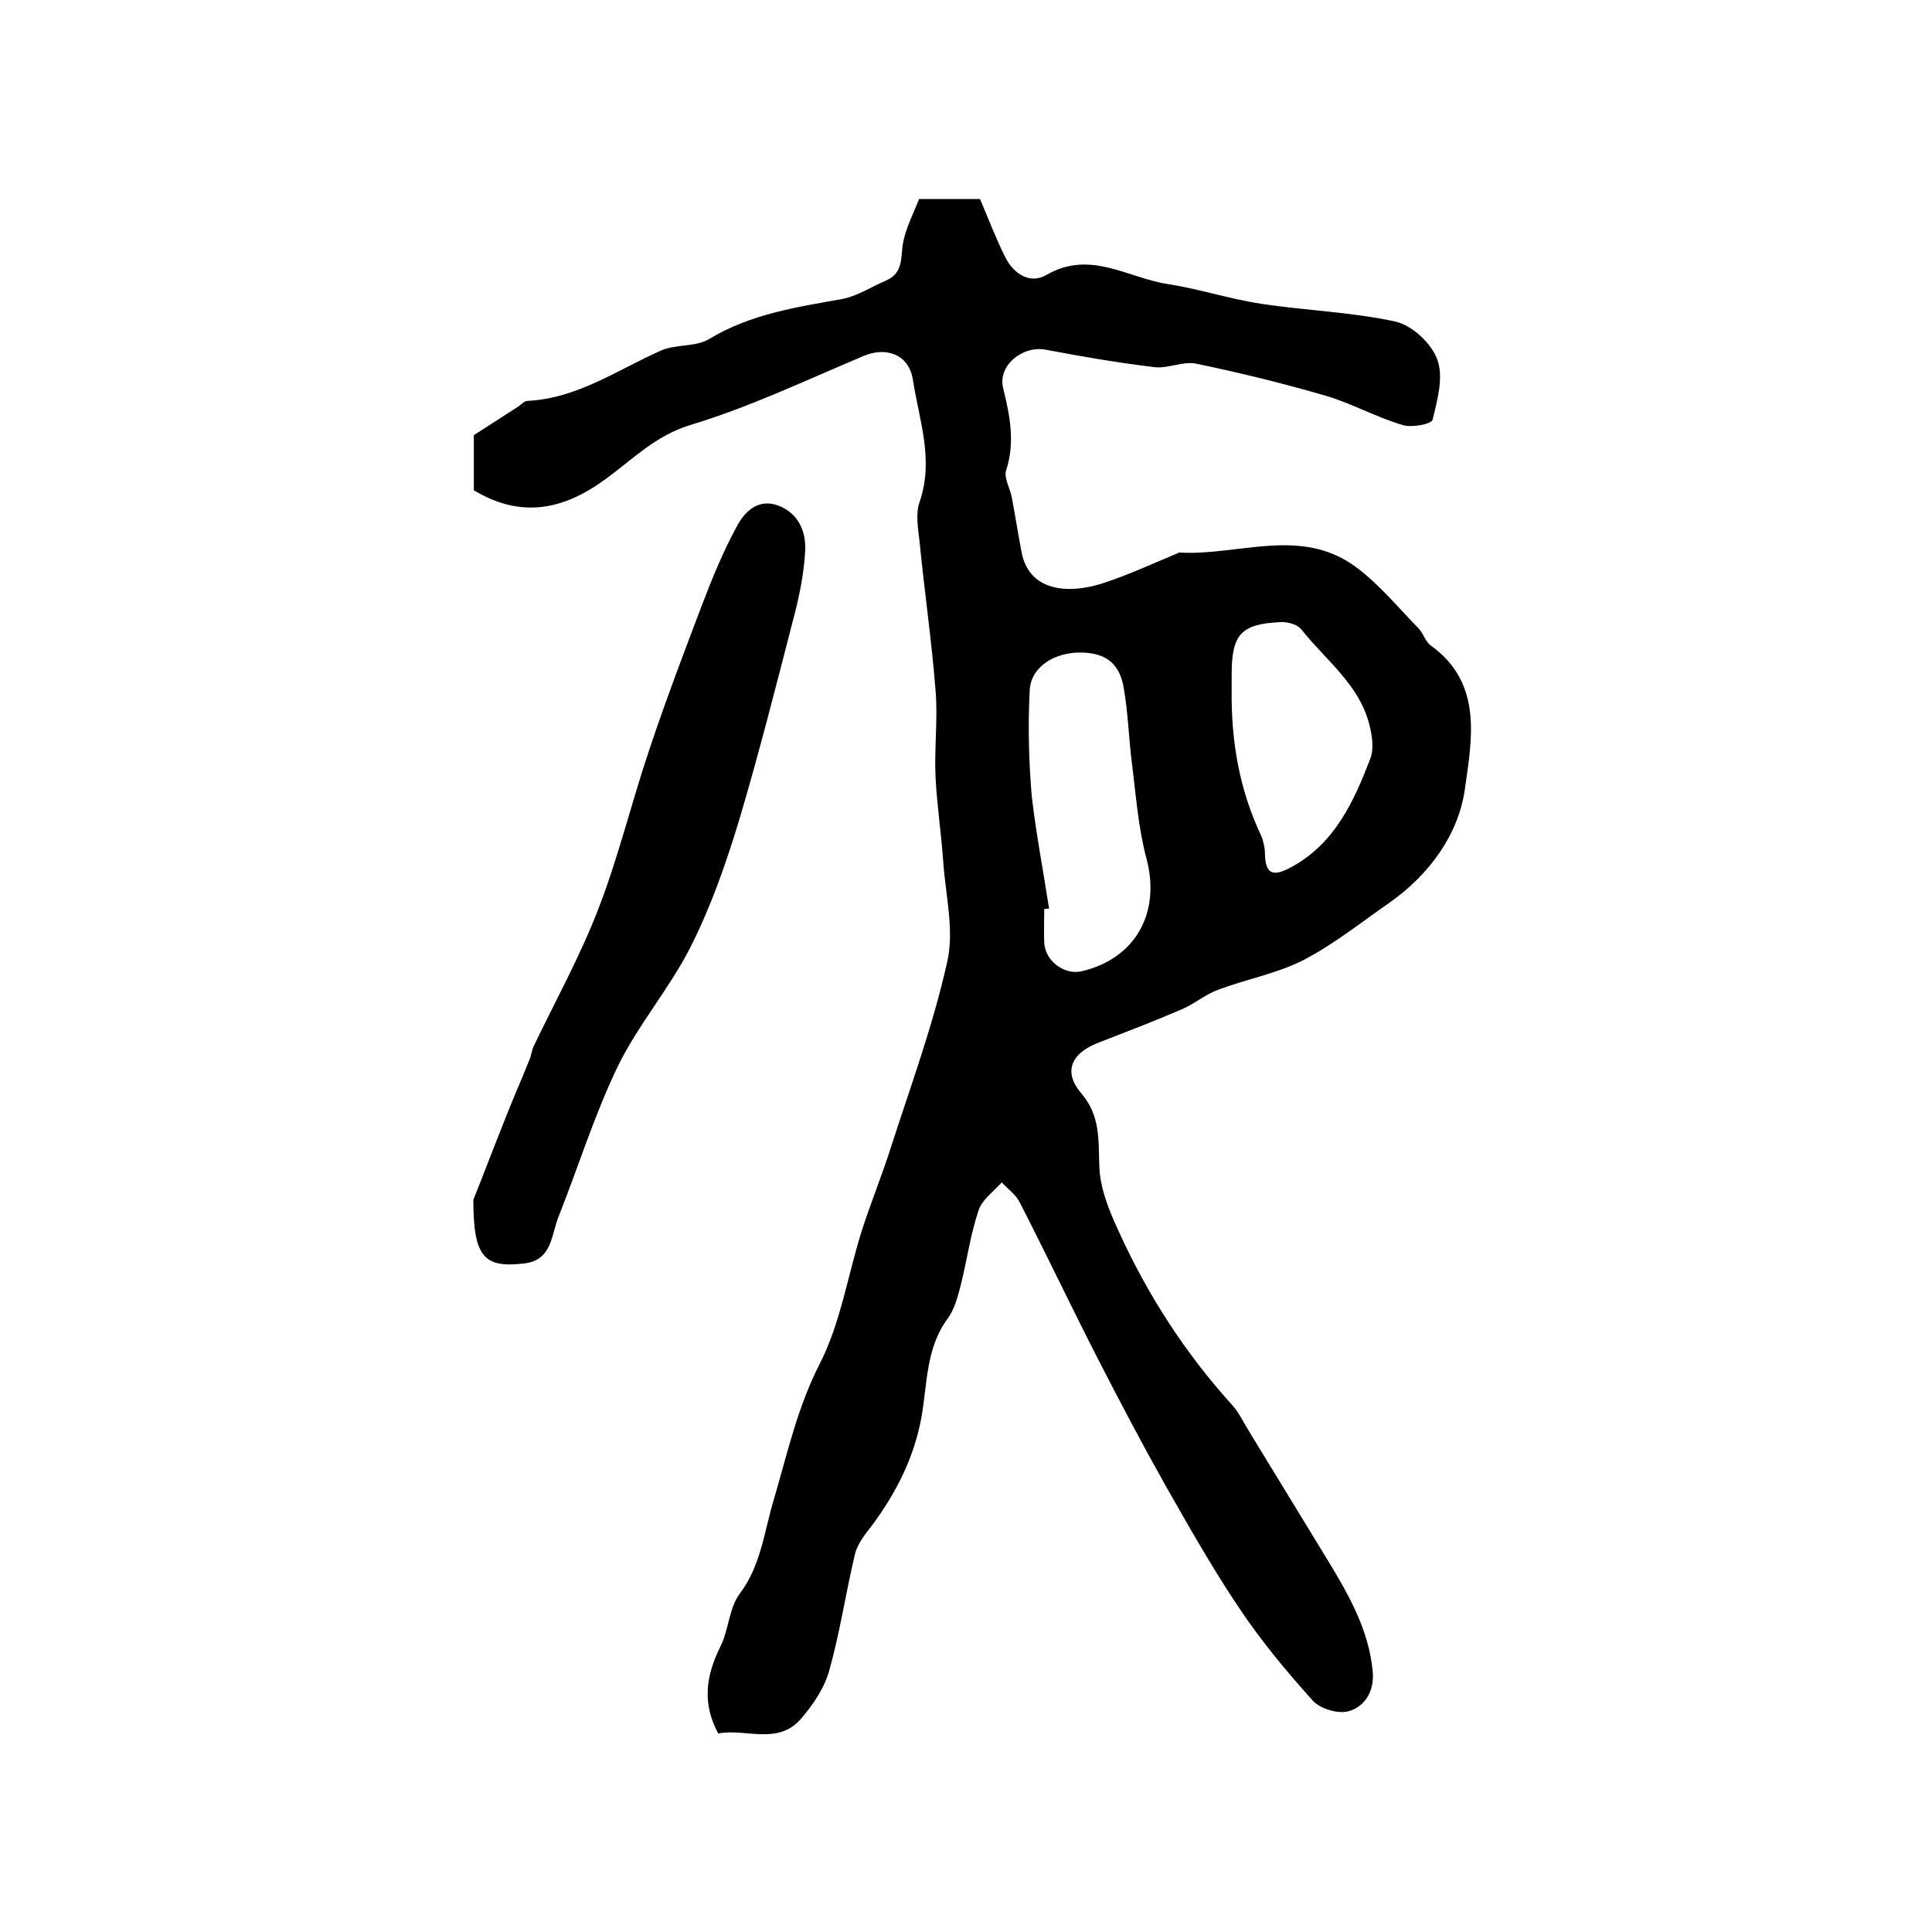
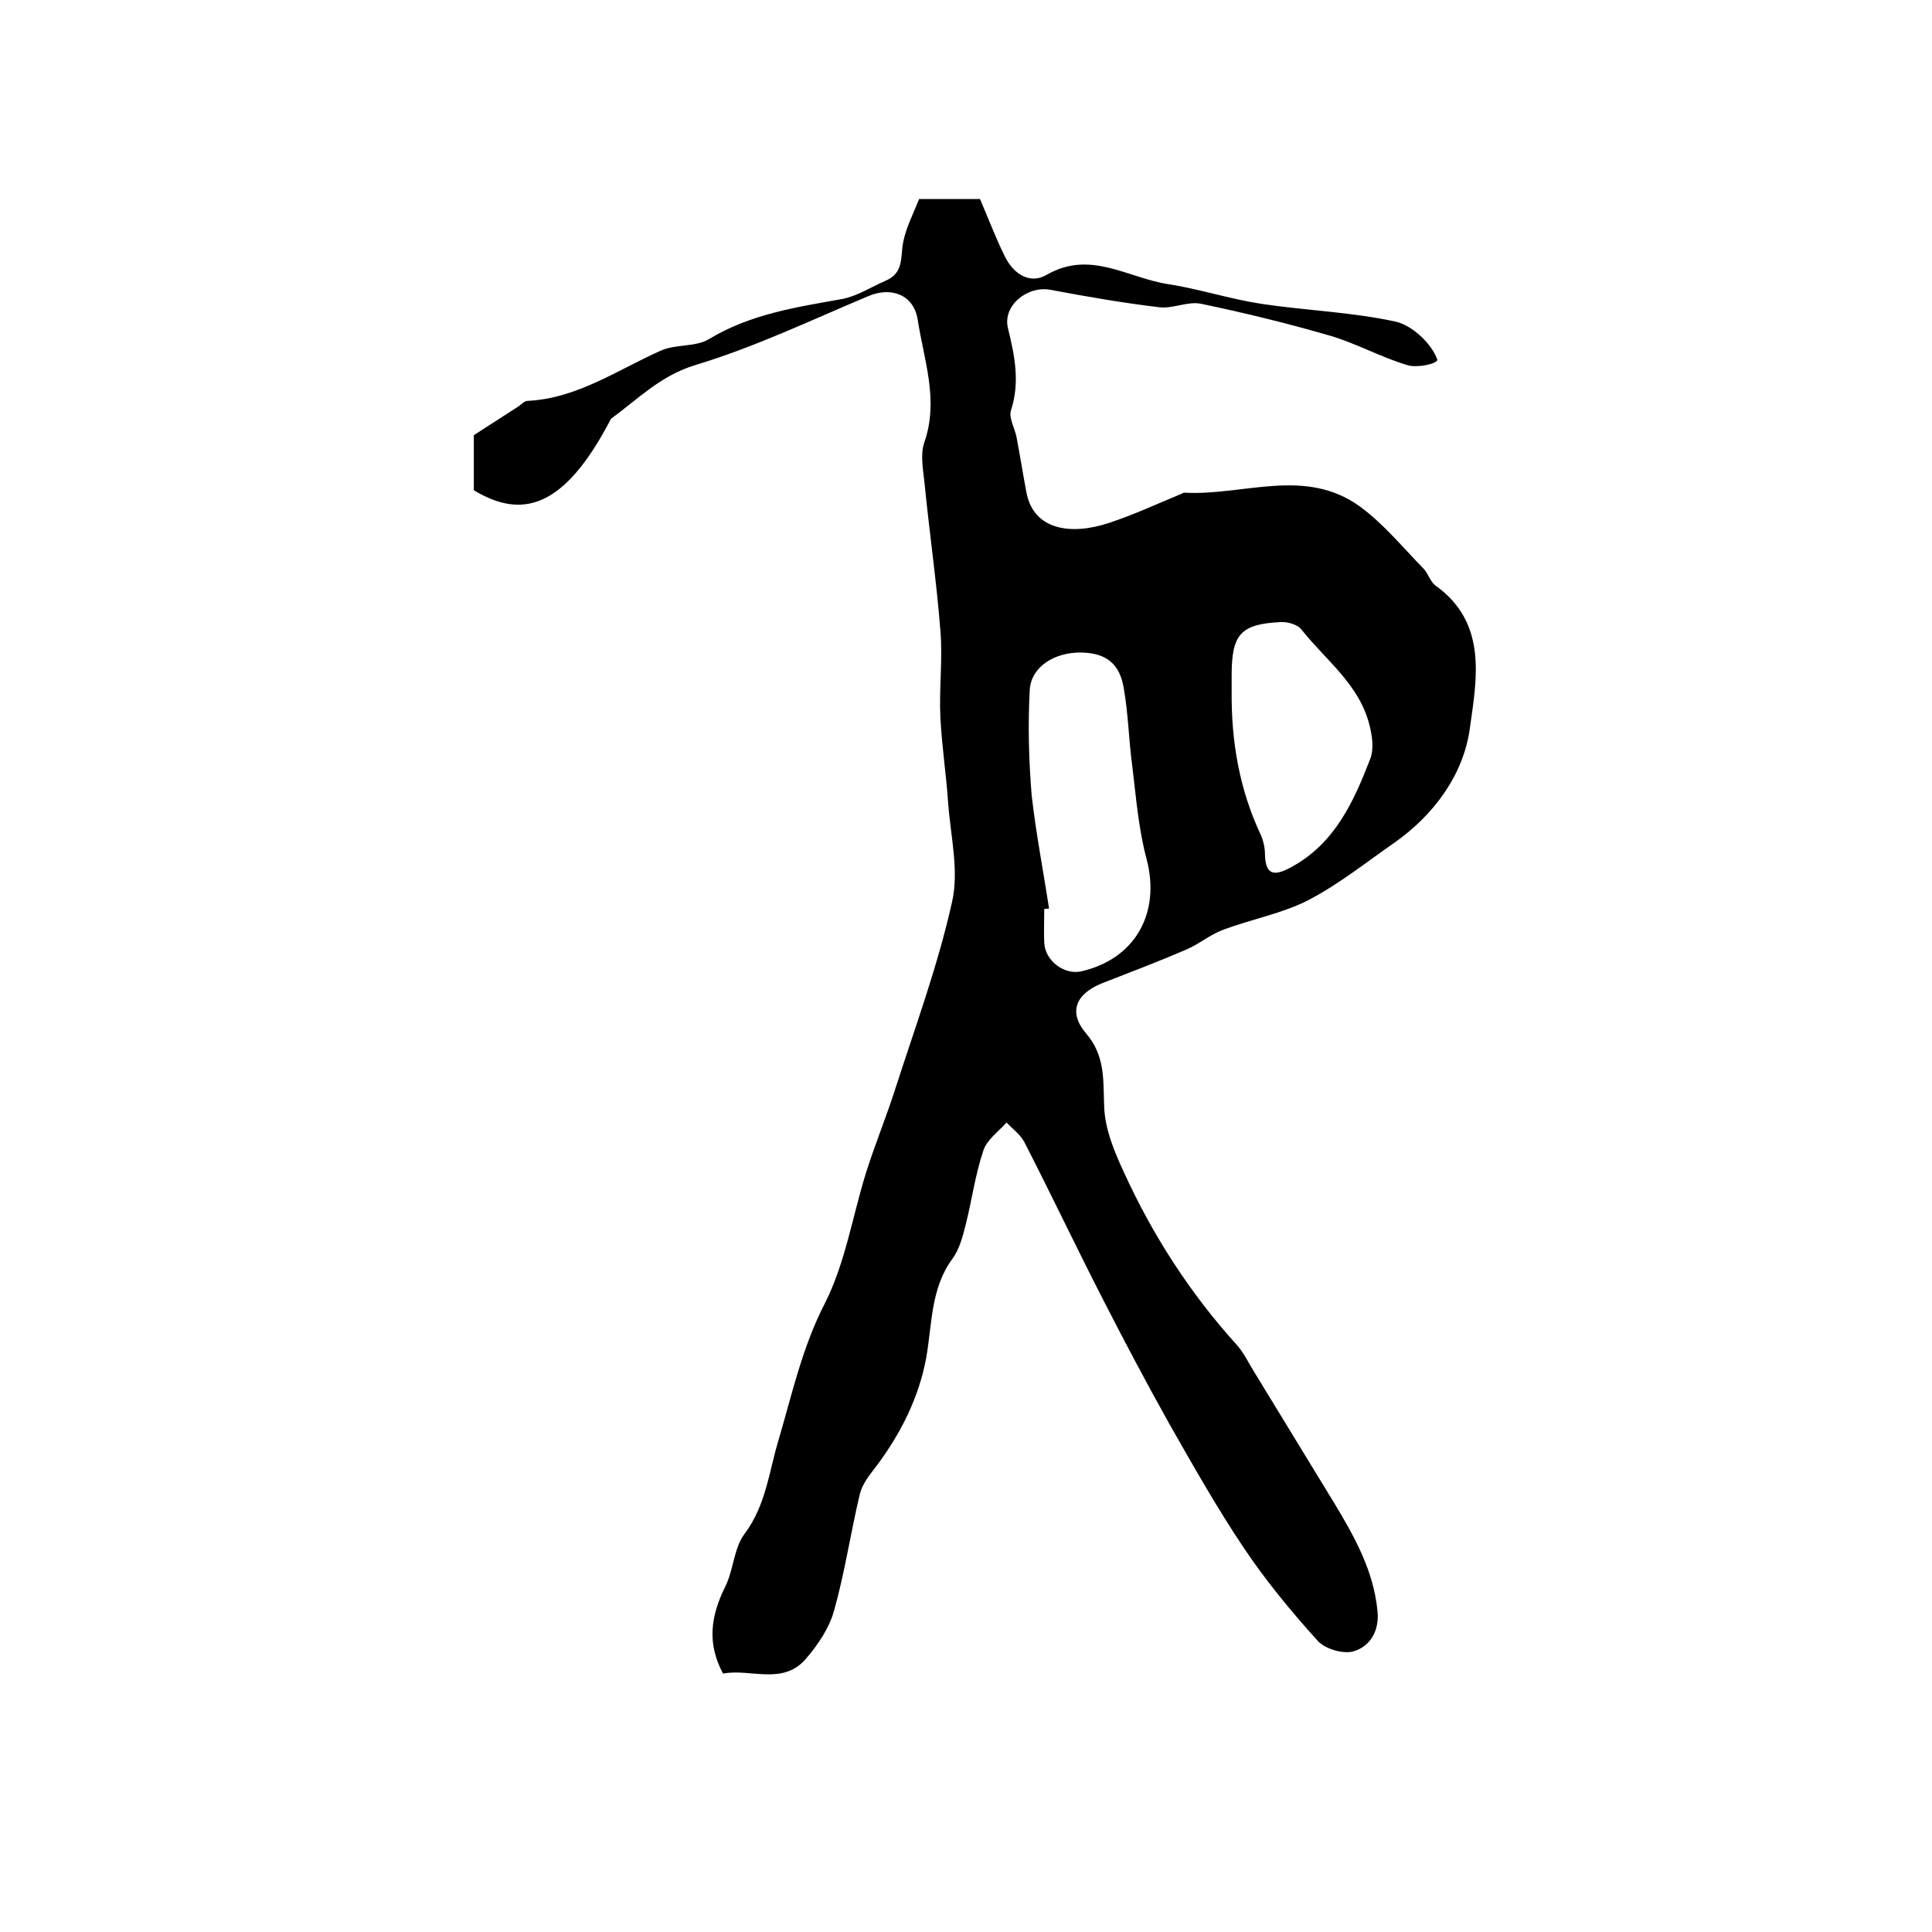
<svg xmlns="http://www.w3.org/2000/svg" version="1.1" id="图层_1" x="0px" y="0px" viewBox="0 0 400 400" style="enable-background:new 0 0 400 400;" xml:space="preserve">
  <style type="text/css">
	.st0{fill:#FFFFFF;}
</style>
  <g>
-     <path d="M98.1,101.5c0-3.9,0-7.8,0-11.4c3.2-2.1,6.1-3.9,9-5.8c0.7-0.4,1.4-1.3,2.1-1.3c10.3-0.5,18.6-6.4,27.6-10.4   c3.1-1.4,7.2-0.7,10-2.4c8.6-5.2,18.1-6.6,27.6-8.3c3.1-0.6,6-2.5,9-3.8c3.8-1.6,3-5,3.6-8c0.6-3,2.1-5.9,3.3-8.9   c4.3,0,8.6,0,12.6,0c1.8,4.2,3.3,8.2,5.2,12c1.8,3.6,5.2,5.7,8.6,3.7c9-5.2,16.7,0.6,25,1.9c6.5,1,12.9,3.1,19.4,4.1   c9.3,1.4,18.8,1.7,27.9,3.7c3.4,0.8,7.4,4.5,8.6,7.9c1.3,3.6,0,8.3-1,12.4c-0.2,0.9-4.3,1.7-6.2,1.1c-5.4-1.6-10.4-4.4-15.7-6   c-8.9-2.6-17.9-4.8-27-6.7c-2.8-0.6-5.9,1.1-8.8,0.7c-7.5-0.9-15-2.2-22.4-3.6c-4.8-0.9-10,3.3-8.8,8c1.4,5.7,2.5,11.2,0.6,17   c-0.5,1.6,0.9,3.8,1.2,5.7c0.7,3.7,1.3,7.5,2,11.2c1.5,8,9.4,8.9,17,6.4c5.2-1.7,10.1-4,15.2-6.1c0.2-0.1,0.3-0.2,0.5-0.2   c12.2,0.7,25-5.4,36.4,2.9c4.9,3.6,8.8,8.4,13.1,12.8c1,1,1.4,2.8,2.6,3.6c10.8,7.8,8.4,19.5,7,29.6c-1.3,9.4-7.3,17.7-15.5,23.5   c-5.9,4.1-11.5,8.6-17.8,11.9c-5.6,2.9-12,4-18,6.3c-2.6,1-4.8,2.9-7.4,4c-5.8,2.5-11.6,4.7-17.5,7c-5.4,2.2-7,6-3.2,10.4   c3.9,4.6,3.5,9.4,3.7,14.9c0.1,4.6,2,9.3,4,13.6c6,13.2,13.8,25.3,23.6,36.1c1.4,1.6,2.3,3.6,3.5,5.5c5.4,8.9,10.9,17.8,16.3,26.7   c4.3,7.1,8.4,14.3,9.2,22.8c0.4,4-1.5,7.3-5,8.3c-2.1,0.6-5.9-0.5-7.4-2.2c-5.5-6.1-10.8-12.5-15.4-19.4   c-5.5-8.2-10.4-16.9-15.3-25.5c-4.7-8.4-9.2-16.9-13.6-25.5c-5.6-10.9-10.8-21.9-16.4-32.8c-0.8-1.6-2.4-2.7-3.7-4.1   c-1.7,1.9-4.1,3.6-4.8,5.8c-1.7,5-2.4,10.4-3.7,15.5c-0.6,2.4-1.3,5-2.7,6.9c-4.5,6.1-4.2,13.4-5.4,20.3   c-1.5,8.4-5.3,15.9-10.4,22.7c-1.4,1.8-2.9,3.7-3.4,5.8c-1.9,8-3.1,16.2-5.3,24c-1,3.7-3.4,7.2-5.9,10.1c-4.8,5.5-11.5,1.9-17.1,3   c-3.4-6.3-2.5-12,0.4-17.9c1.8-3.5,1.8-8.1,4.1-11.1c4.4-5.9,5-12.8,7-19.4c2.8-9.5,4.9-19.2,9.6-28.3c4.2-8.3,5.7-18,8.5-27   c1.9-6,4.3-11.8,6.2-17.8c4.1-12.7,8.7-25.2,11.6-38.2c1.5-6.5-0.3-13.7-0.8-20.6c-0.4-5.9-1.3-11.7-1.6-17.6c-0.3-6,0.5-12,0-18   c-0.8-10.3-2.3-20.5-3.3-30.7c-0.3-2.8-0.9-5.9,0-8.4c3-8.7-0.1-16.9-1.4-25.3c-0.8-5.2-5.5-6.9-10.2-4.9   c-11.9,5-23.6,10.6-35.9,14.3c-7.2,2.2-11.9,7.1-17.4,11.1C116.7,105.6,107.9,107.4,98.1,101.5z M217.2,188.1c-0.3,0-0.7,0.1-1,0.1   c0,2.3-0.1,4.7,0,7c0.2,3.8,4.2,6.7,7.7,5.9c11.2-2.6,16.4-12.1,13.5-23.2c-1.7-6.3-2.2-13-3-19.5c-0.7-5.2-0.8-10.5-1.7-15.7   c-0.8-5.3-3.7-7.5-8.8-7.6c-5.5-0.1-10.4,2.9-10.7,7.7c-0.4,7.3-0.2,14.6,0.4,21.9C214.5,172.6,216,180.3,217.2,188.1z M255,143.1   c-0.1,10.4,1.6,20.4,6.1,29.9c0.5,1.2,0.8,2.6,0.8,3.9c0.1,4.6,2.2,4.4,5.5,2.6c9-4.9,12.9-13.6,16.3-22.4c0.8-2.1,0.4-4.8-0.2-7.1   c-2.1-8.3-9-13.3-14-19.6c-0.8-1.1-2.9-1.7-4.4-1.6c-8.3,0.4-10.1,2.6-10.1,11C255,140.8,255,141.9,255,143.1z" />
-     <path d="M98,248.4c1.5-3.7,4.2-10.8,7-17.8c1.5-3.8,3.2-7.6,4.7-11.4c0.3-0.8,0.4-1.6,0.7-2.4c4.5-9.4,9.6-18.6,13.4-28.4   c4.2-10.8,6.9-22.1,10.6-33.1c3.4-10.2,7.2-20.2,11-30.2c2.1-5.5,4.4-11.1,7.2-16.2c1.6-3,4.4-5.8,8.6-4.2c4.1,1.6,5.7,5.3,5.5,9.3   c-0.2,4.4-1.1,8.9-2.2,13.2c-3.7,14.3-7.3,28.6-11.5,42.7c-2.7,8.9-5.8,17.8-10,26.1c-4.4,8.7-11,16.3-15.2,25   c-4.8,10-8.1,20.7-12.2,31c-1.5,3.8-1.3,9-7.2,9.6C100.3,262.5,98,260.4,98,248.4z" />
+     <path d="M98.1,101.5c0-3.9,0-7.8,0-11.4c3.2-2.1,6.1-3.9,9-5.8c0.7-0.4,1.4-1.3,2.1-1.3c10.3-0.5,18.6-6.4,27.6-10.4   c3.1-1.4,7.2-0.7,10-2.4c8.6-5.2,18.1-6.6,27.6-8.3c3.1-0.6,6-2.5,9-3.8c3.8-1.6,3-5,3.6-8c0.6-3,2.1-5.9,3.3-8.9   c4.3,0,8.6,0,12.6,0c1.8,4.2,3.3,8.2,5.2,12c1.8,3.6,5.2,5.7,8.6,3.7c9-5.2,16.7,0.6,25,1.9c6.5,1,12.9,3.1,19.4,4.1   c9.3,1.4,18.8,1.7,27.9,3.7c3.4,0.8,7.4,4.5,8.6,7.9c-0.2,0.9-4.3,1.7-6.2,1.1c-5.4-1.6-10.4-4.4-15.7-6   c-8.9-2.6-17.9-4.8-27-6.7c-2.8-0.6-5.9,1.1-8.8,0.7c-7.5-0.9-15-2.2-22.4-3.6c-4.8-0.9-10,3.3-8.8,8c1.4,5.7,2.5,11.2,0.6,17   c-0.5,1.6,0.9,3.8,1.2,5.7c0.7,3.7,1.3,7.5,2,11.2c1.5,8,9.4,8.9,17,6.4c5.2-1.7,10.1-4,15.2-6.1c0.2-0.1,0.3-0.2,0.5-0.2   c12.2,0.7,25-5.4,36.4,2.9c4.9,3.6,8.8,8.4,13.1,12.8c1,1,1.4,2.8,2.6,3.6c10.8,7.8,8.4,19.5,7,29.6c-1.3,9.4-7.3,17.7-15.5,23.5   c-5.9,4.1-11.5,8.6-17.8,11.9c-5.6,2.9-12,4-18,6.3c-2.6,1-4.8,2.9-7.4,4c-5.8,2.5-11.6,4.7-17.5,7c-5.4,2.2-7,6-3.2,10.4   c3.9,4.6,3.5,9.4,3.7,14.9c0.1,4.6,2,9.3,4,13.6c6,13.2,13.8,25.3,23.6,36.1c1.4,1.6,2.3,3.6,3.5,5.5c5.4,8.9,10.9,17.8,16.3,26.7   c4.3,7.1,8.4,14.3,9.2,22.8c0.4,4-1.5,7.3-5,8.3c-2.1,0.6-5.9-0.5-7.4-2.2c-5.5-6.1-10.8-12.5-15.4-19.4   c-5.5-8.2-10.4-16.9-15.3-25.5c-4.7-8.4-9.2-16.9-13.6-25.5c-5.6-10.9-10.8-21.9-16.4-32.8c-0.8-1.6-2.4-2.7-3.7-4.1   c-1.7,1.9-4.1,3.6-4.8,5.8c-1.7,5-2.4,10.4-3.7,15.5c-0.6,2.4-1.3,5-2.7,6.9c-4.5,6.1-4.2,13.4-5.4,20.3   c-1.5,8.4-5.3,15.9-10.4,22.7c-1.4,1.8-2.9,3.7-3.4,5.8c-1.9,8-3.1,16.2-5.3,24c-1,3.7-3.4,7.2-5.9,10.1c-4.8,5.5-11.5,1.9-17.1,3   c-3.4-6.3-2.5-12,0.4-17.9c1.8-3.5,1.8-8.1,4.1-11.1c4.4-5.9,5-12.8,7-19.4c2.8-9.5,4.9-19.2,9.6-28.3c4.2-8.3,5.7-18,8.5-27   c1.9-6,4.3-11.8,6.2-17.8c4.1-12.7,8.7-25.2,11.6-38.2c1.5-6.5-0.3-13.7-0.8-20.6c-0.4-5.9-1.3-11.7-1.6-17.6c-0.3-6,0.5-12,0-18   c-0.8-10.3-2.3-20.5-3.3-30.7c-0.3-2.8-0.9-5.9,0-8.4c3-8.7-0.1-16.9-1.4-25.3c-0.8-5.2-5.5-6.9-10.2-4.9   c-11.9,5-23.6,10.6-35.9,14.3c-7.2,2.2-11.9,7.1-17.4,11.1C116.7,105.6,107.9,107.4,98.1,101.5z M217.2,188.1c-0.3,0-0.7,0.1-1,0.1   c0,2.3-0.1,4.7,0,7c0.2,3.8,4.2,6.7,7.7,5.9c11.2-2.6,16.4-12.1,13.5-23.2c-1.7-6.3-2.2-13-3-19.5c-0.7-5.2-0.8-10.5-1.7-15.7   c-0.8-5.3-3.7-7.5-8.8-7.6c-5.5-0.1-10.4,2.9-10.7,7.7c-0.4,7.3-0.2,14.6,0.4,21.9C214.5,172.6,216,180.3,217.2,188.1z M255,143.1   c-0.1,10.4,1.6,20.4,6.1,29.9c0.5,1.2,0.8,2.6,0.8,3.9c0.1,4.6,2.2,4.4,5.5,2.6c9-4.9,12.9-13.6,16.3-22.4c0.8-2.1,0.4-4.8-0.2-7.1   c-2.1-8.3-9-13.3-14-19.6c-0.8-1.1-2.9-1.7-4.4-1.6c-8.3,0.4-10.1,2.6-10.1,11C255,140.8,255,141.9,255,143.1z" />
  </g>
</svg>